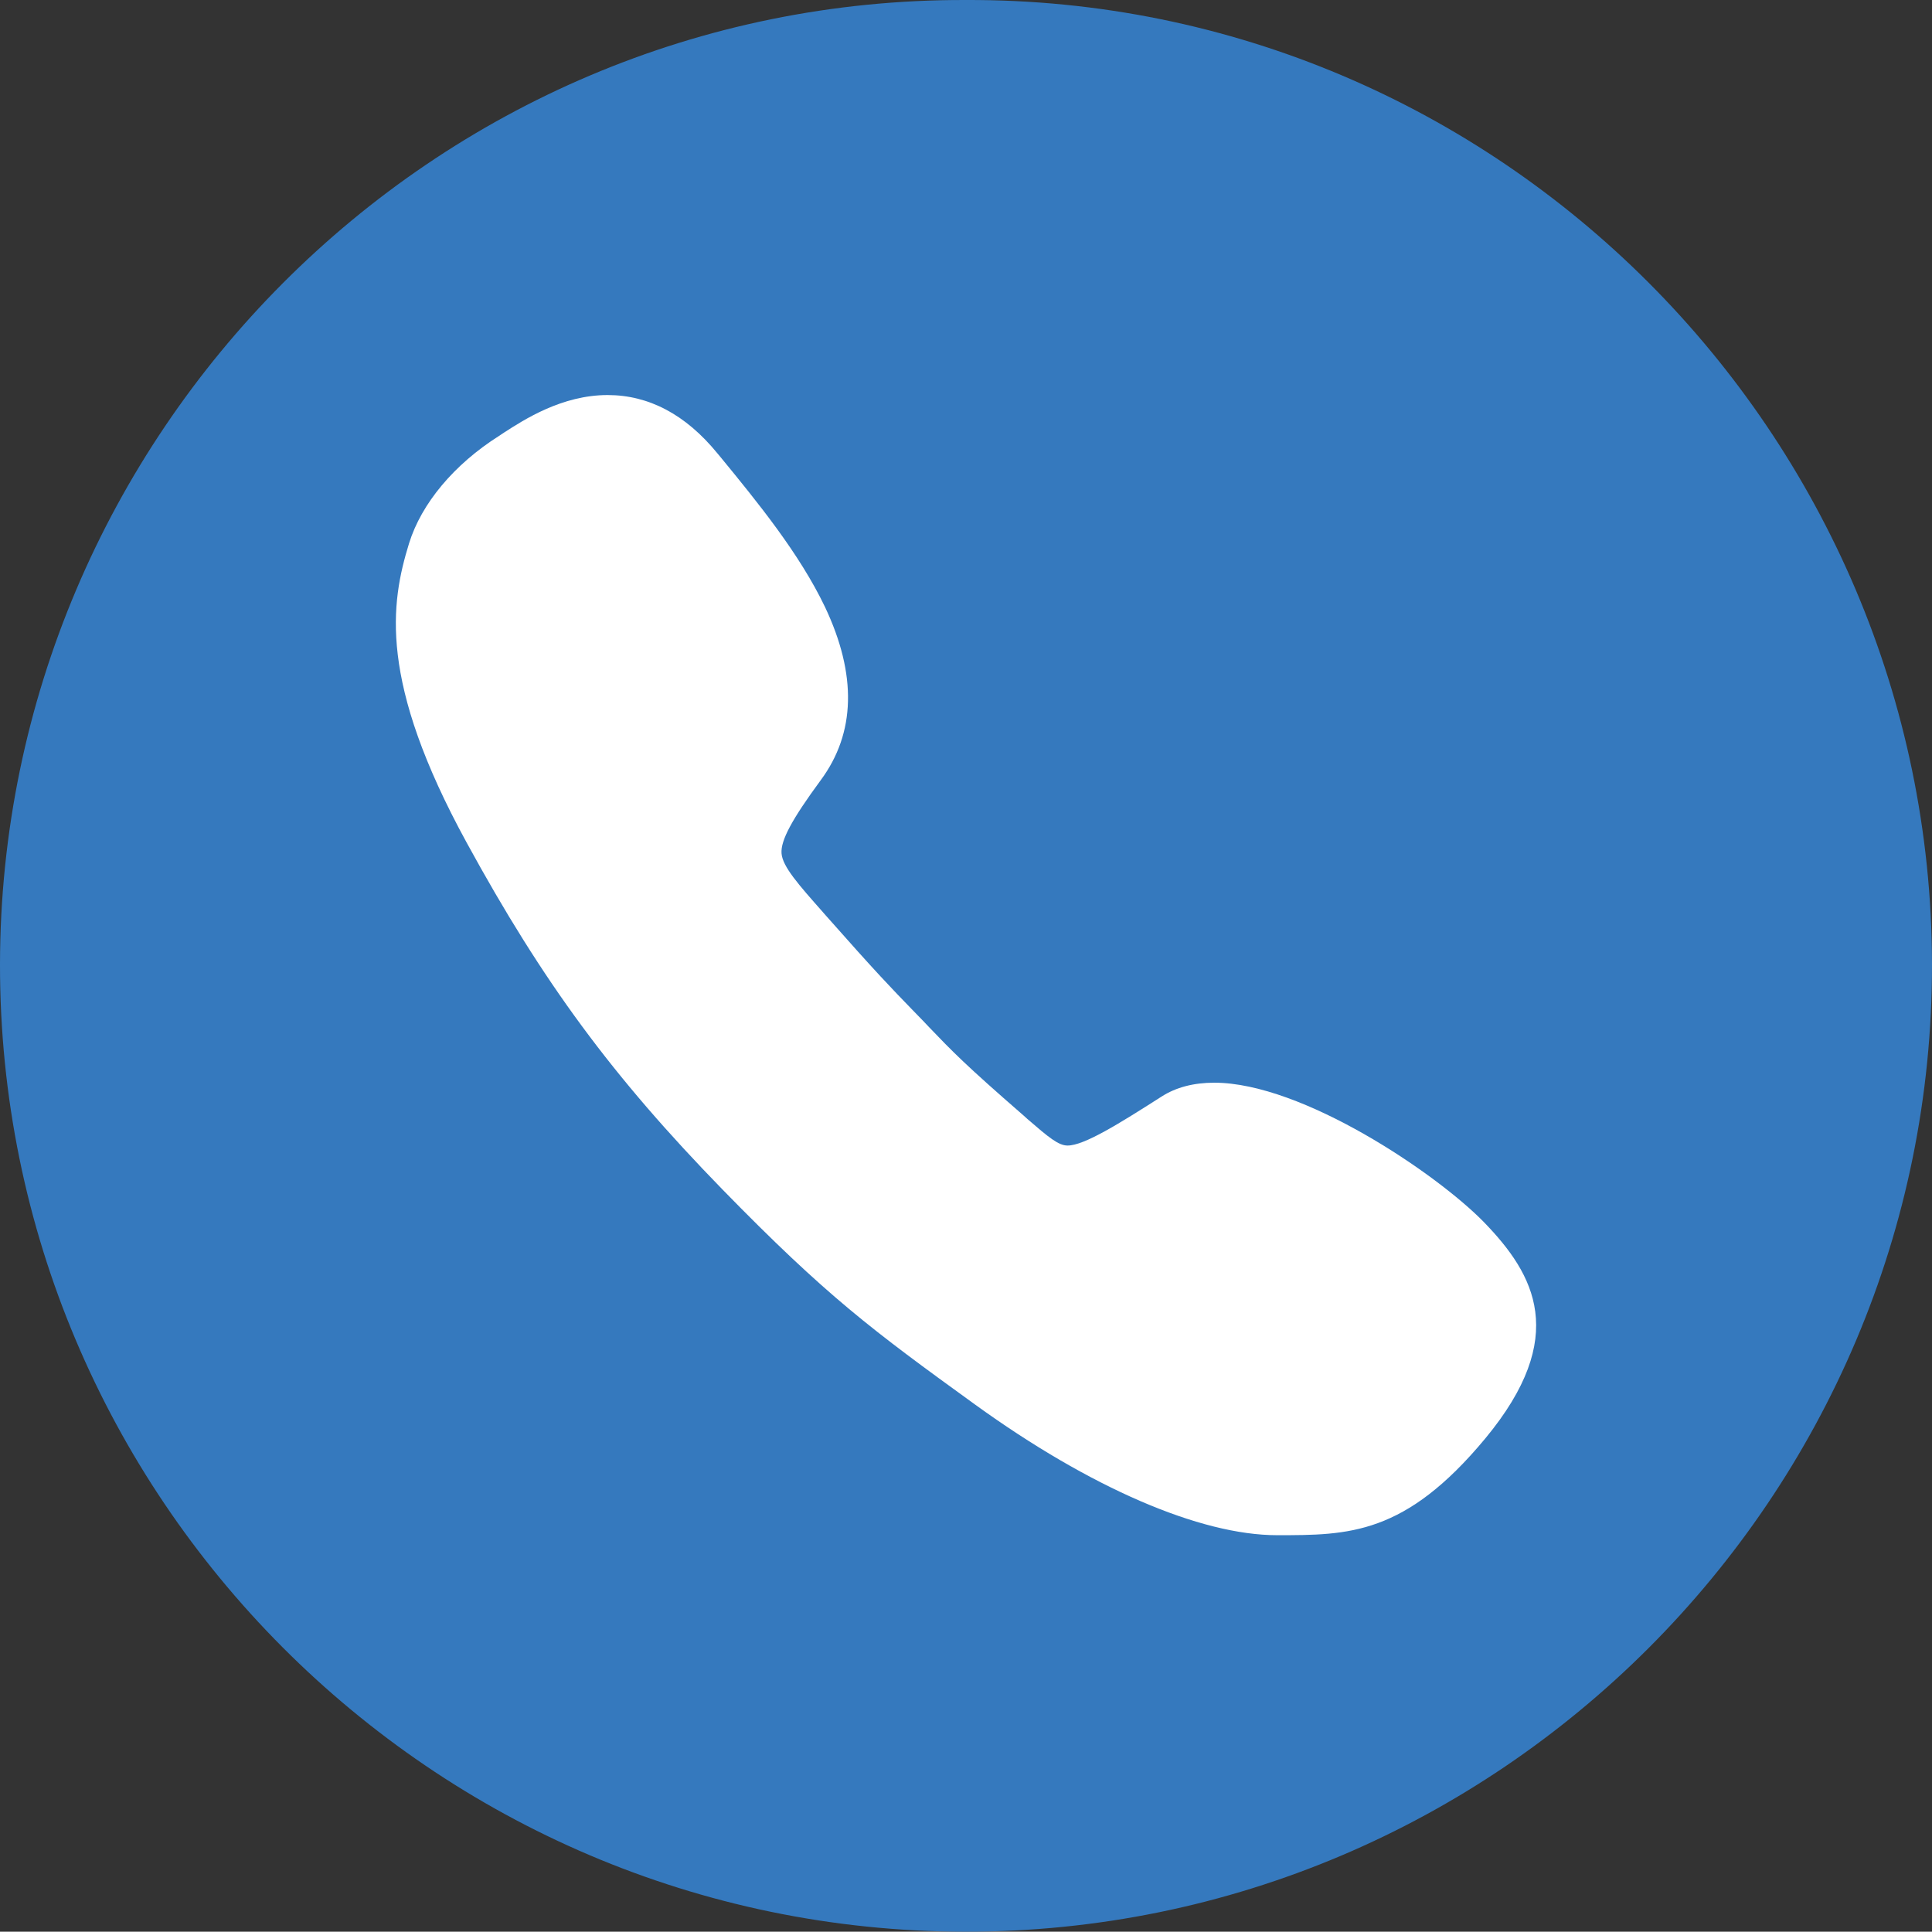
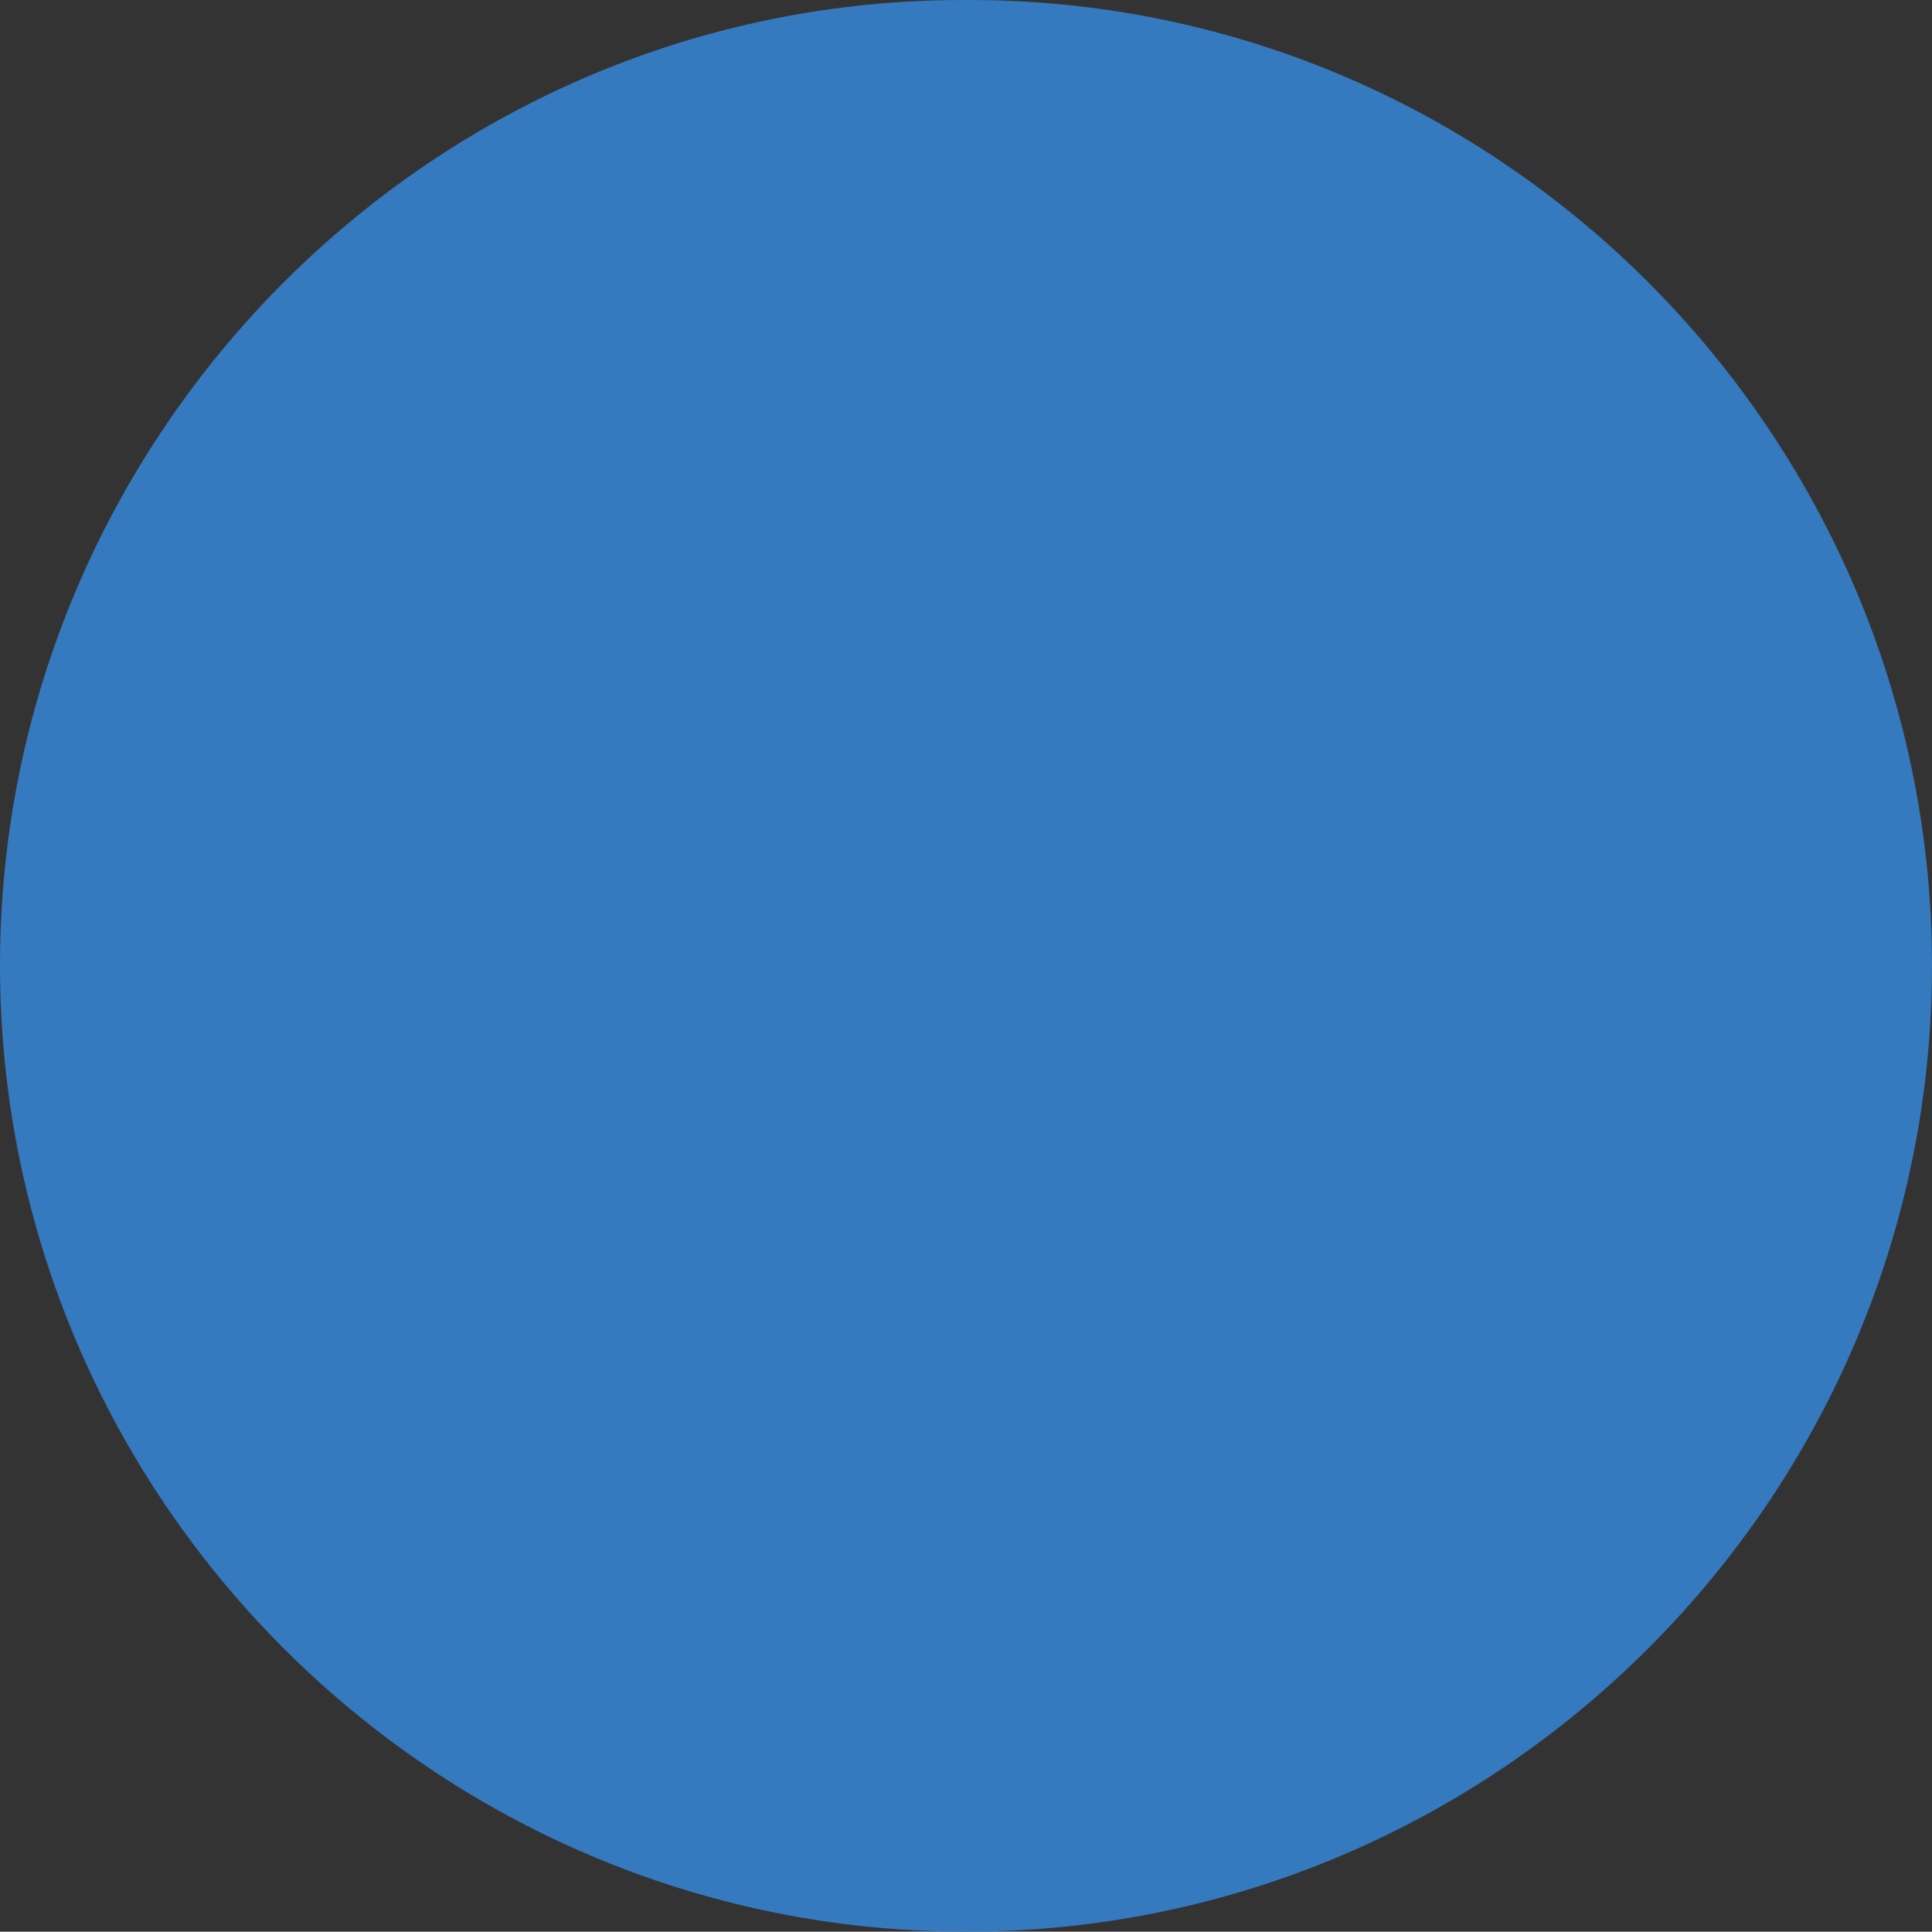
<svg xmlns="http://www.w3.org/2000/svg" version="1.1" id="Layer_1" x="0px" y="0px" viewBox="0 0 374.441 374.382" style="enable-background:new 0 0 374.441 374.382;" xml:space="preserve">
  <rect x="0" y="0" width="374.441" height="374.382" fill="#333333" stroke="none" />
  <g>
    <path style="fill:#3579BE;" d="M374.44,186.691c0.22,103.52-84.2,187.81-187.39,187.69C83.7,374.261-0.13,289.901,0,186.851 C0.13,84.331,83.7-0.289,187.15,0.001C290.59-0.399,374.21,84.191,374.44,186.691z" />
-     <path style="fill:#FFFFFF;" d="M287.63,236.895c-9.165-9.416-35.217-27.056-52.292-27.056c-3.955,0-7.408,0.879-10.232,2.699 c-8.349,5.336-15.003,9.479-18.205,9.479c-1.758,0-3.641-1.569-7.784-5.148l-0.691-0.628 c-11.488-9.981-13.936-12.555-18.393-17.201l-1.13-1.193c-0.816-0.816-1.507-1.569-2.197-2.26 c-3.892-4.018-6.717-6.905-16.698-18.205l-0.439-0.502c-4.771-5.399-7.91-8.914-8.098-11.488 c-0.188-2.511,2.009-6.591,7.596-14.187c6.78-9.165,7.031-20.465,0.816-33.585c-4.959-10.358-13.057-20.277-20.214-29.002 l-0.628-0.753c-6.152-7.533-13.308-11.3-21.281-11.3c-8.851,0-16.196,4.771-20.088,7.282c-0.314,0.188-0.628,0.439-0.942,0.628 C88.003,90,81.663,97.596,79.277,105.317c-3.578,11.614-5.964,26.68,11.174,58.005c14.815,27.119,28.249,45.324,49.593,67.233 c20.088,20.59,29.002,27.245,48.965,41.683c22.223,16.071,43.566,25.299,58.507,25.299c13.873,0,24.796,0,40.365-18.77 C304.203,259.055,297.423,247.002,287.63,236.895z" />
  </g>
</svg>